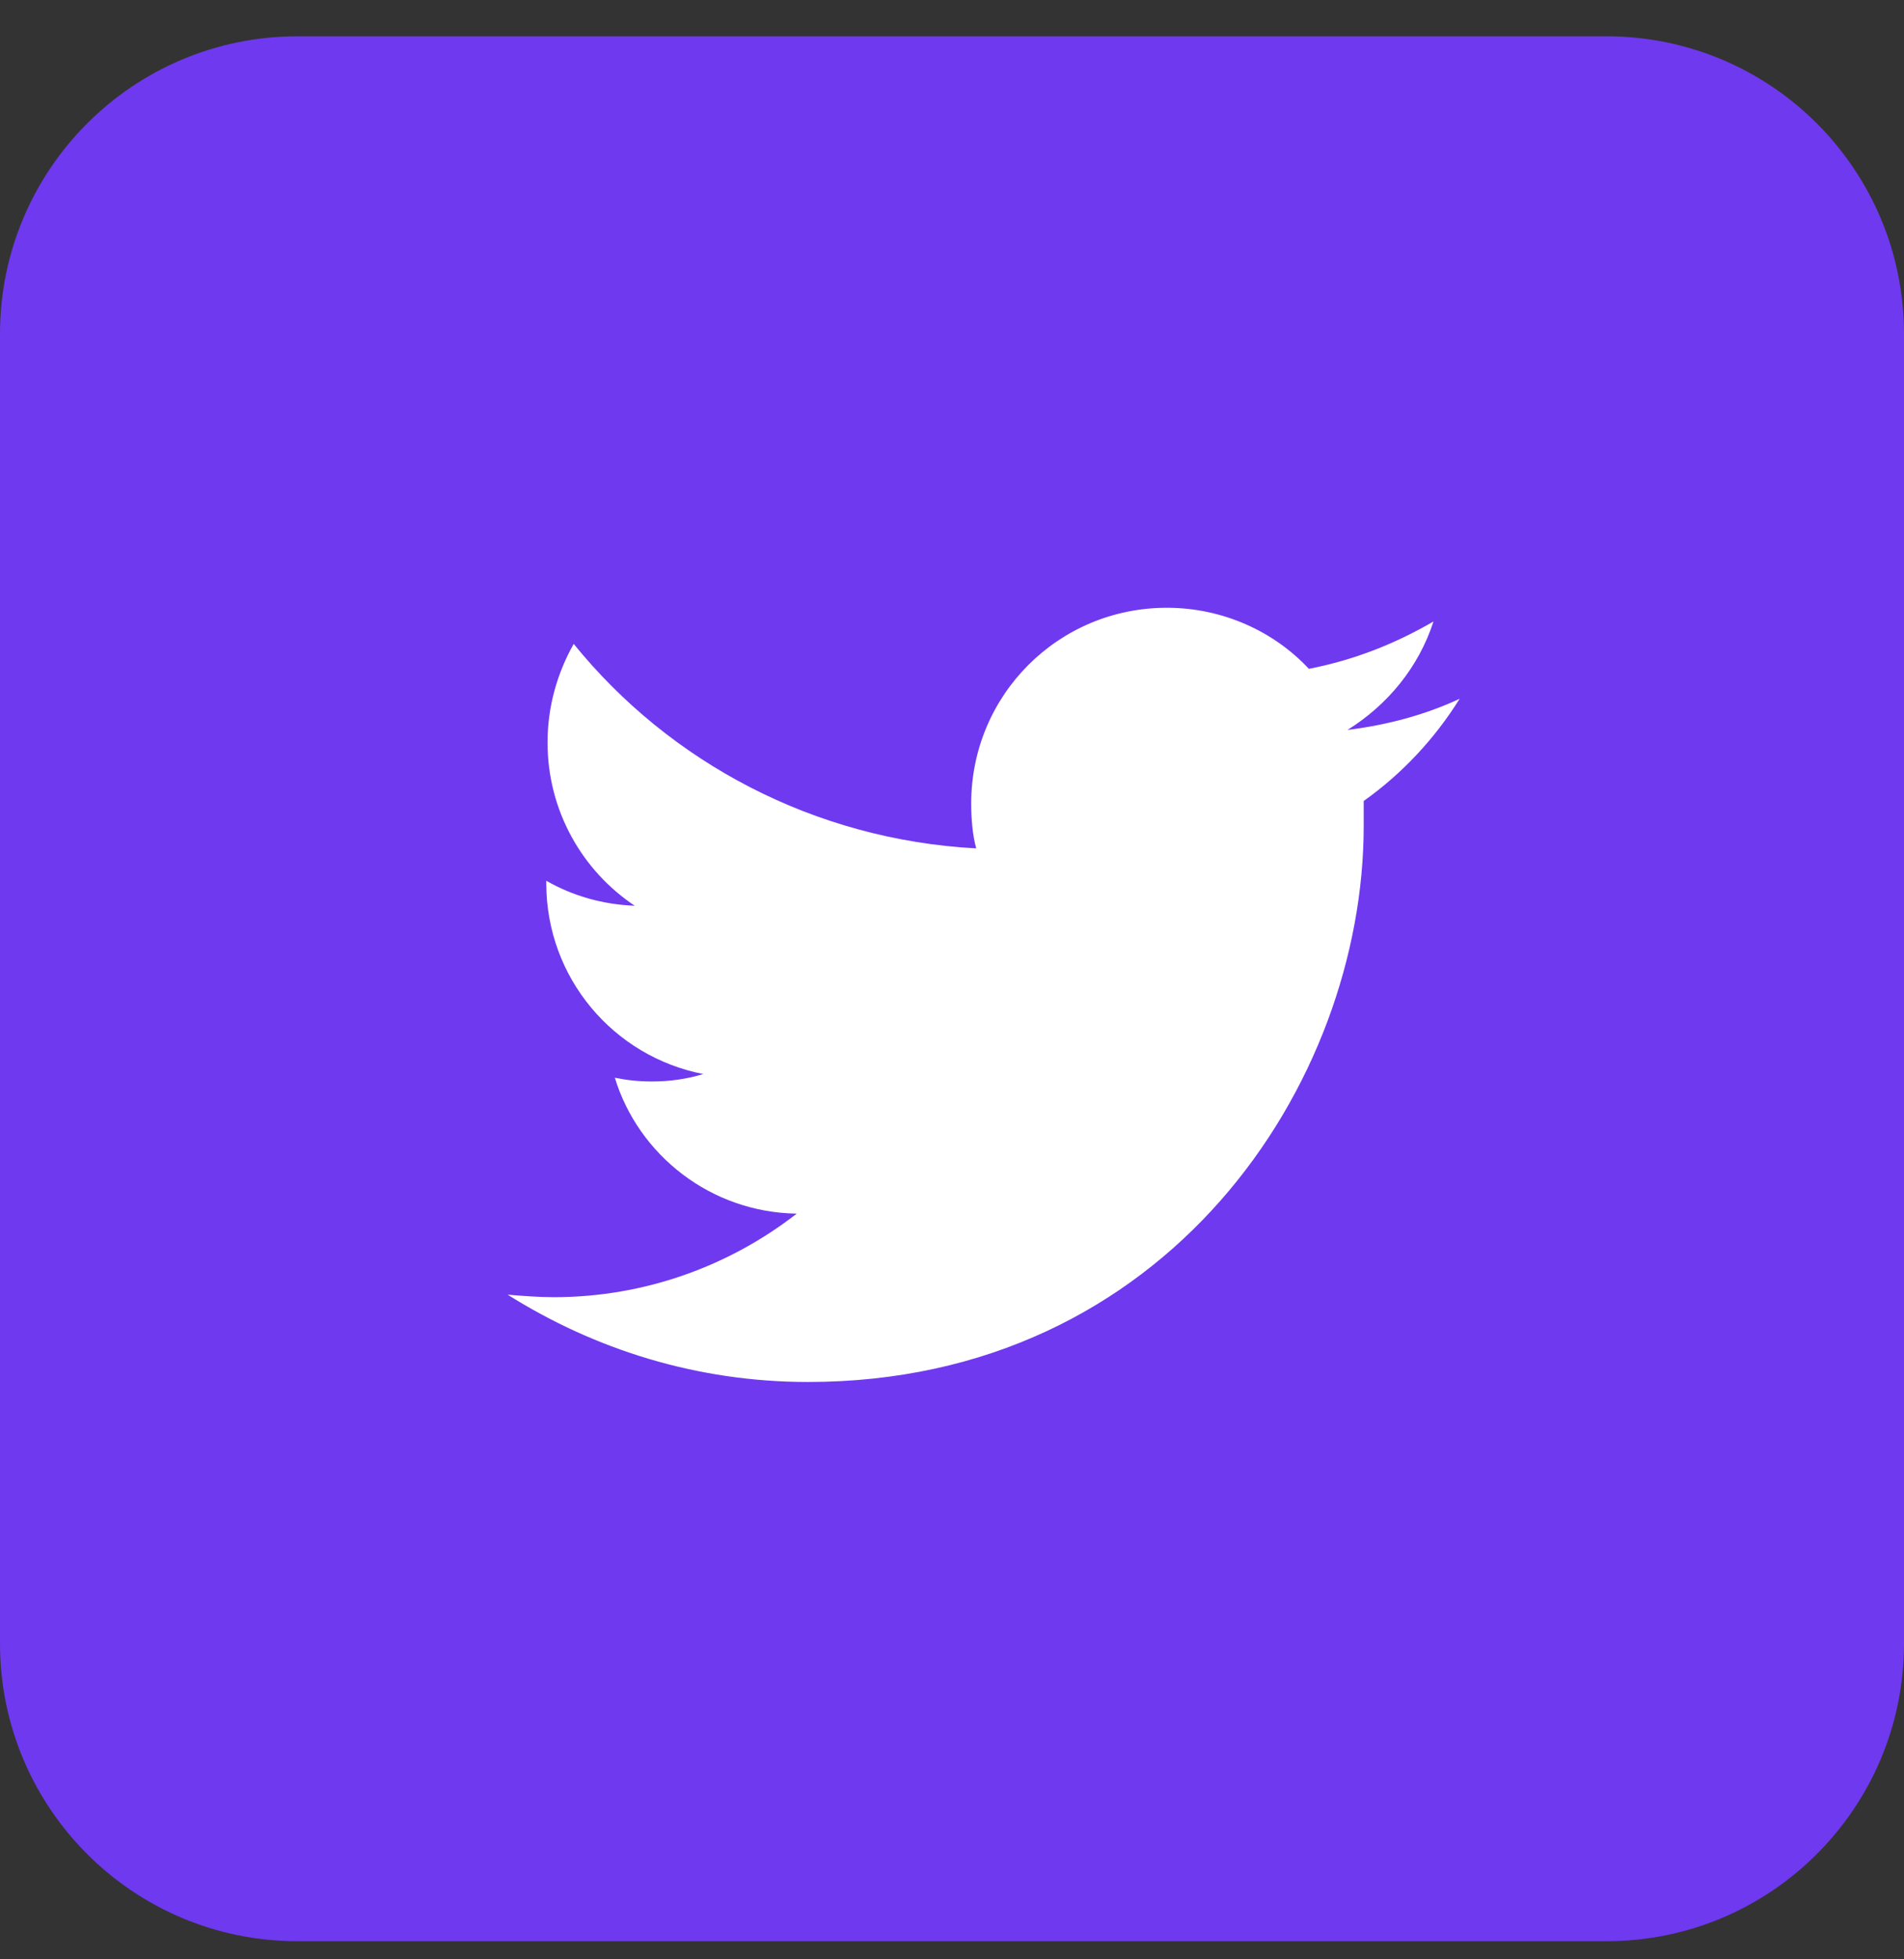
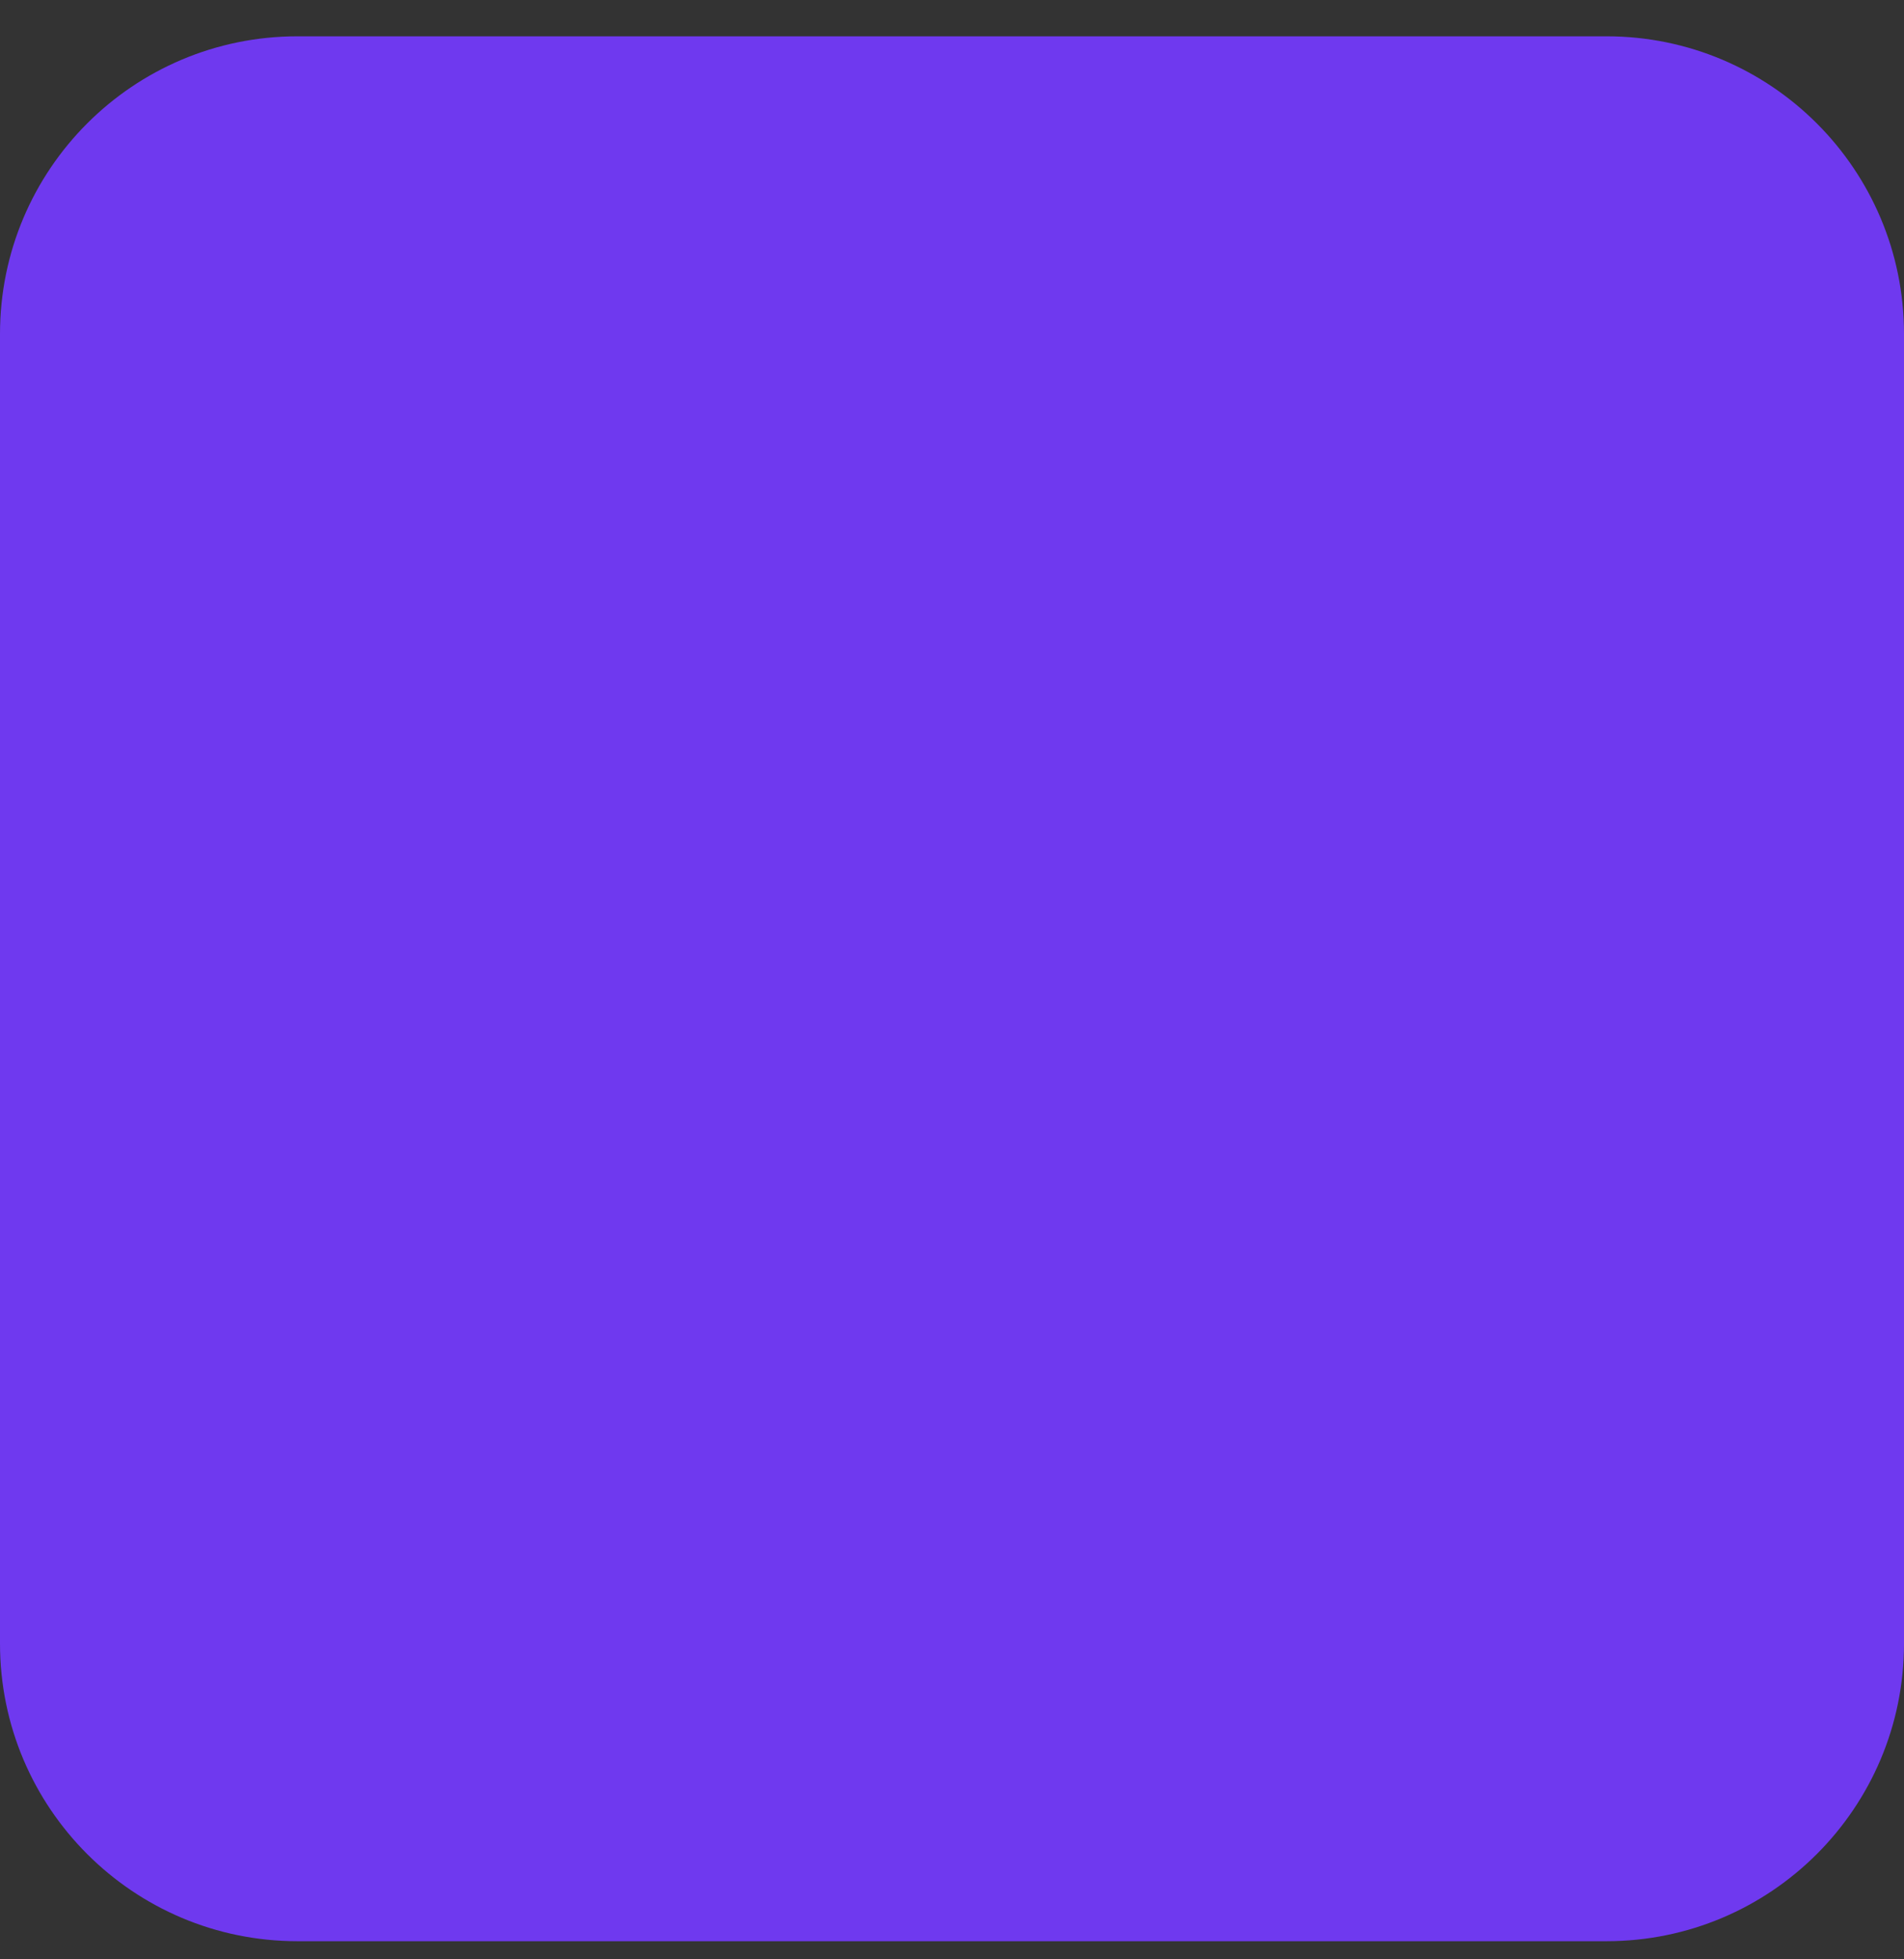
<svg xmlns="http://www.w3.org/2000/svg" width="35" height="36" viewBox="0 0 35 36" fill="none">
  <rect x="0" y="0" width="35" height="36" fill="#333333" stroke="none" />
  <path d="M29.531 0.667H5.469C2.448 0.667 0 3.115 0 6.136V30.198C0 33.218 2.448 35.667 5.469 35.667H29.531C32.552 35.667 35 33.218 35 30.198V6.136C35 3.115 32.552 0.667 29.531 0.667Z" fill="#6F39EF" />
-   <path d="M25.068 14.717C25.068 14.878 25.068 15.038 25.068 15.175C25.068 19.917 21.449 25.392 14.852 25.392C12.814 25.392 10.935 24.796 9.332 23.788C9.607 23.811 9.905 23.834 10.18 23.834C11.852 23.834 13.409 23.261 14.646 22.299C13.066 22.276 11.737 21.223 11.302 19.802C11.531 19.848 11.737 19.871 11.989 19.871C12.31 19.871 12.63 19.825 12.928 19.734C11.279 19.413 10.042 17.97 10.042 16.229C10.042 16.206 10.042 16.206 10.042 16.183C10.523 16.458 11.073 16.619 11.668 16.642C10.706 16 10.065 14.901 10.065 13.641C10.065 12.976 10.248 12.358 10.546 11.831C12.31 14.007 14.967 15.428 17.945 15.588C17.876 15.336 17.853 15.038 17.853 14.763C17.853 12.77 19.456 11.167 21.449 11.167C22.48 11.167 23.419 11.602 24.06 12.289C24.885 12.129 25.641 11.831 26.351 11.419C26.076 12.267 25.503 12.954 24.77 13.412C25.503 13.32 26.191 13.137 26.832 12.839C26.374 13.572 25.778 14.213 25.068 14.717Z" fill="white" />
</svg>